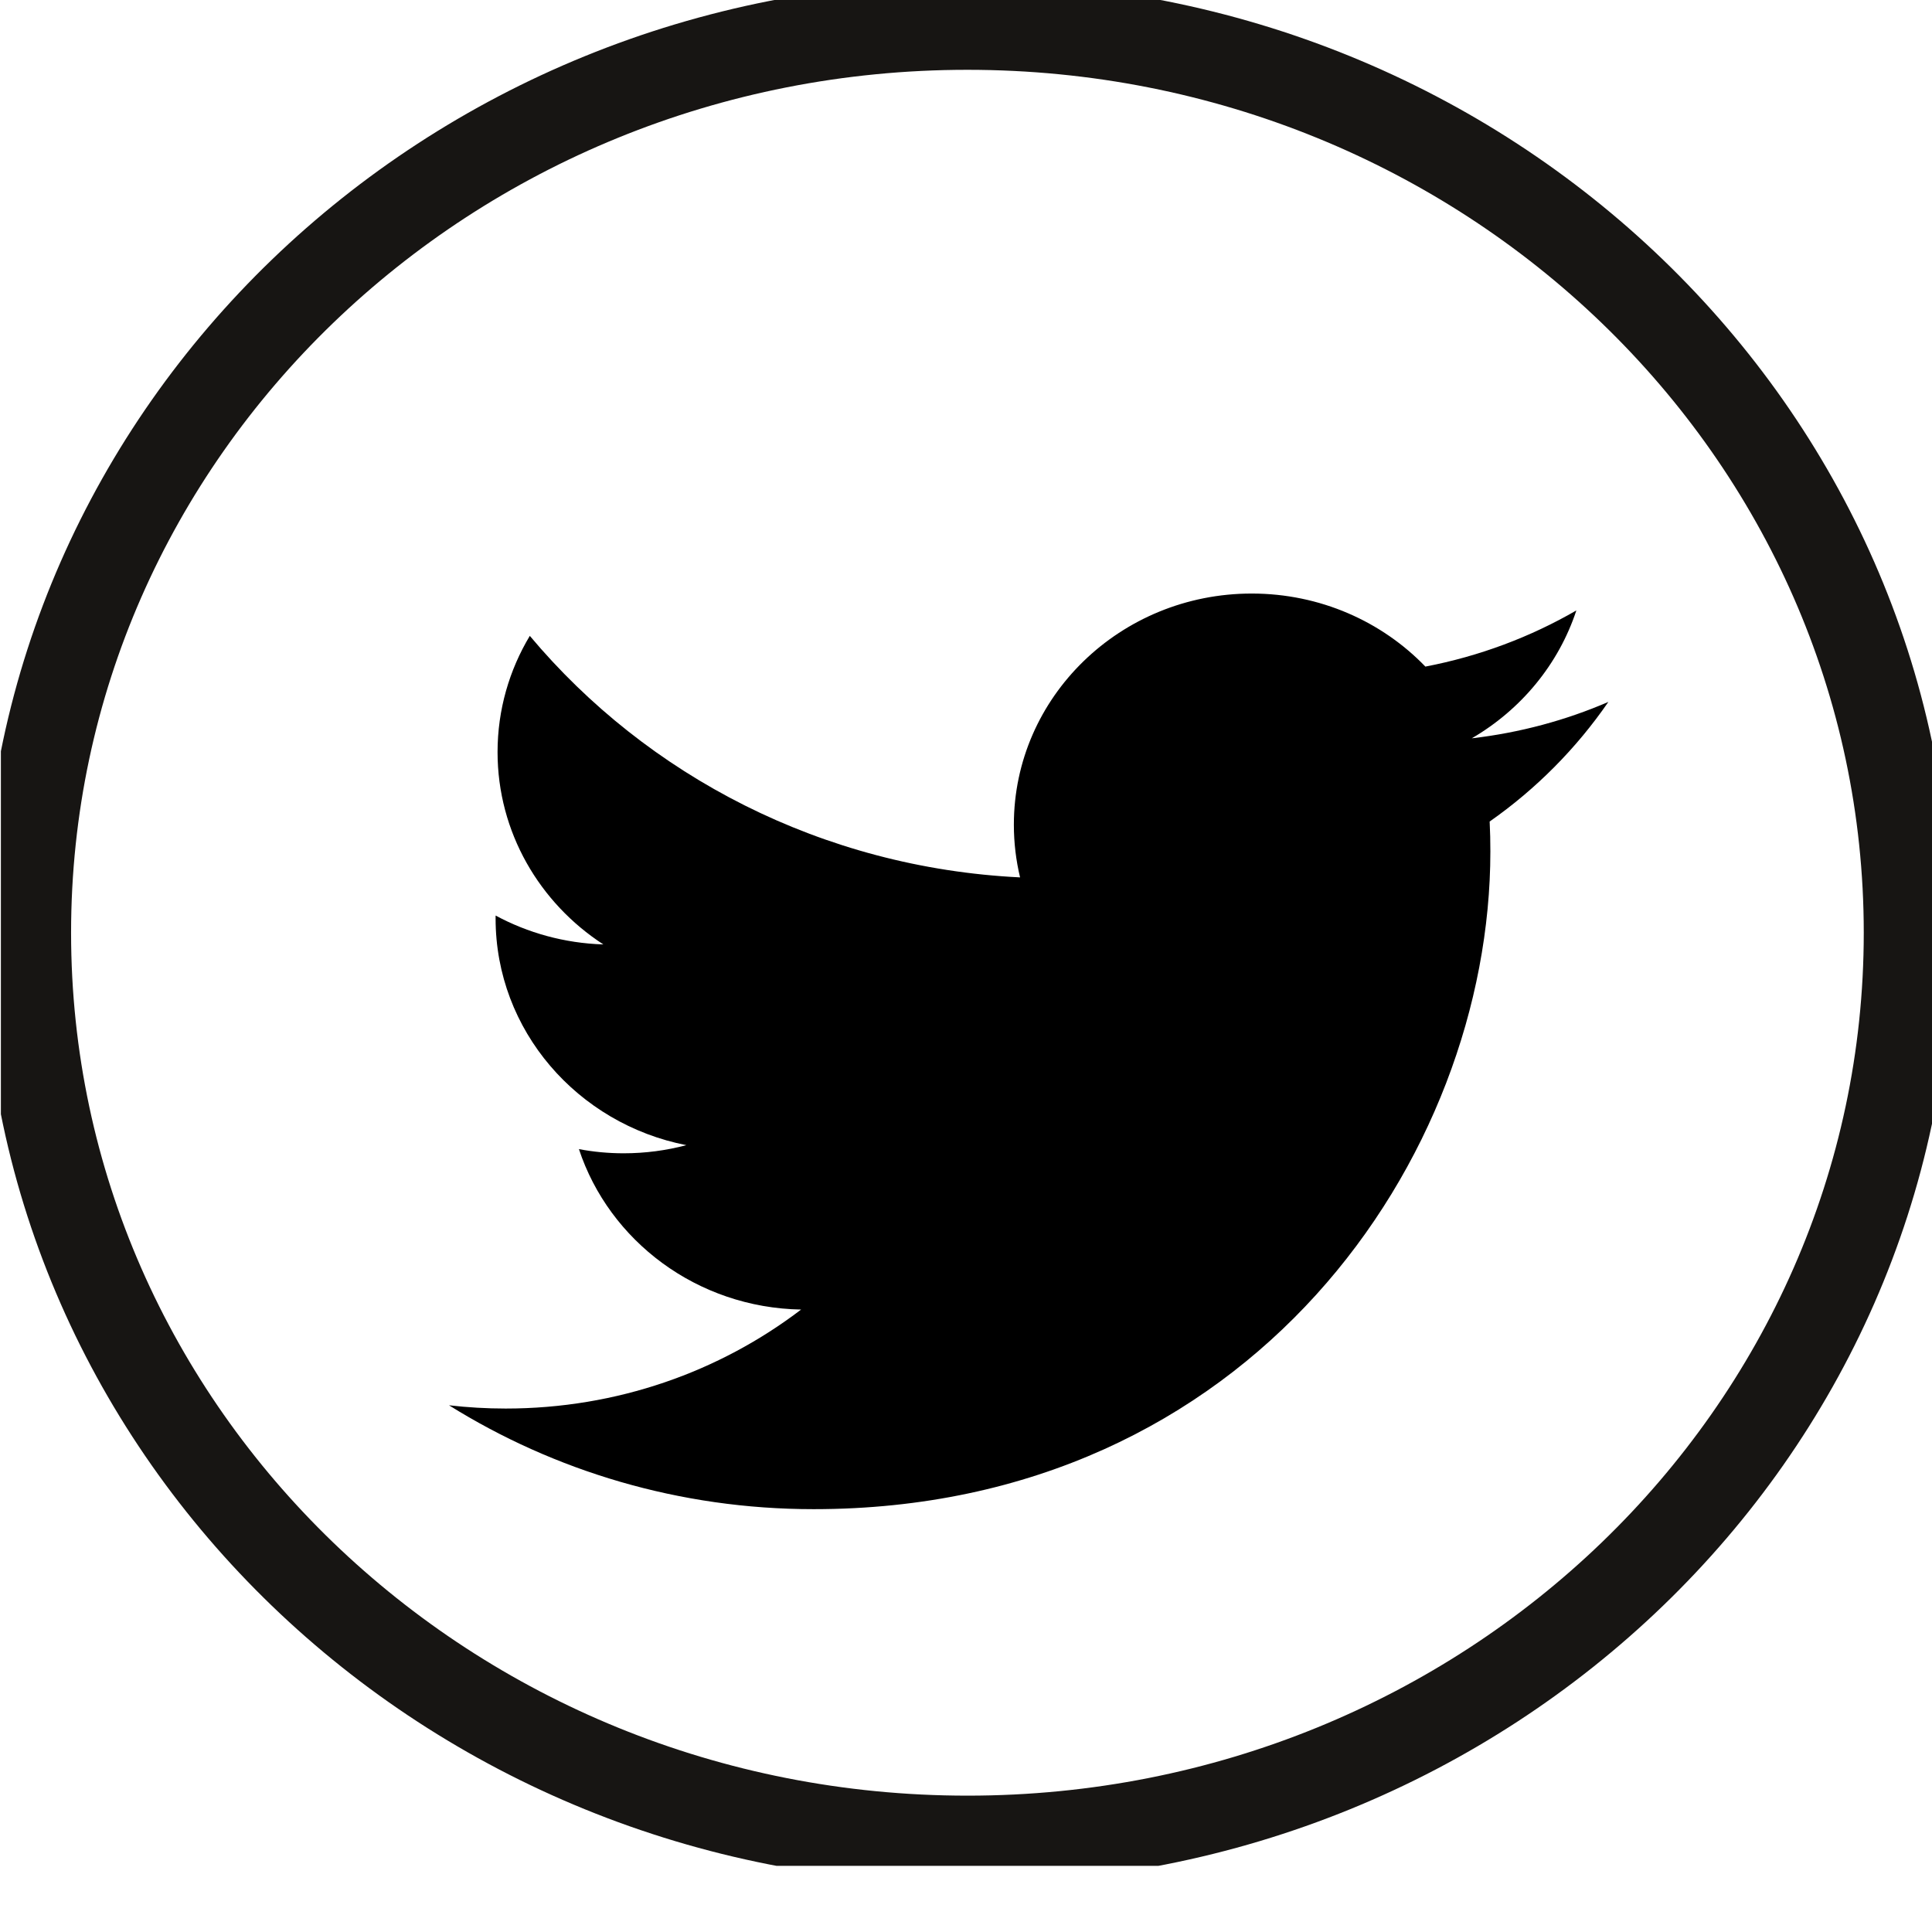
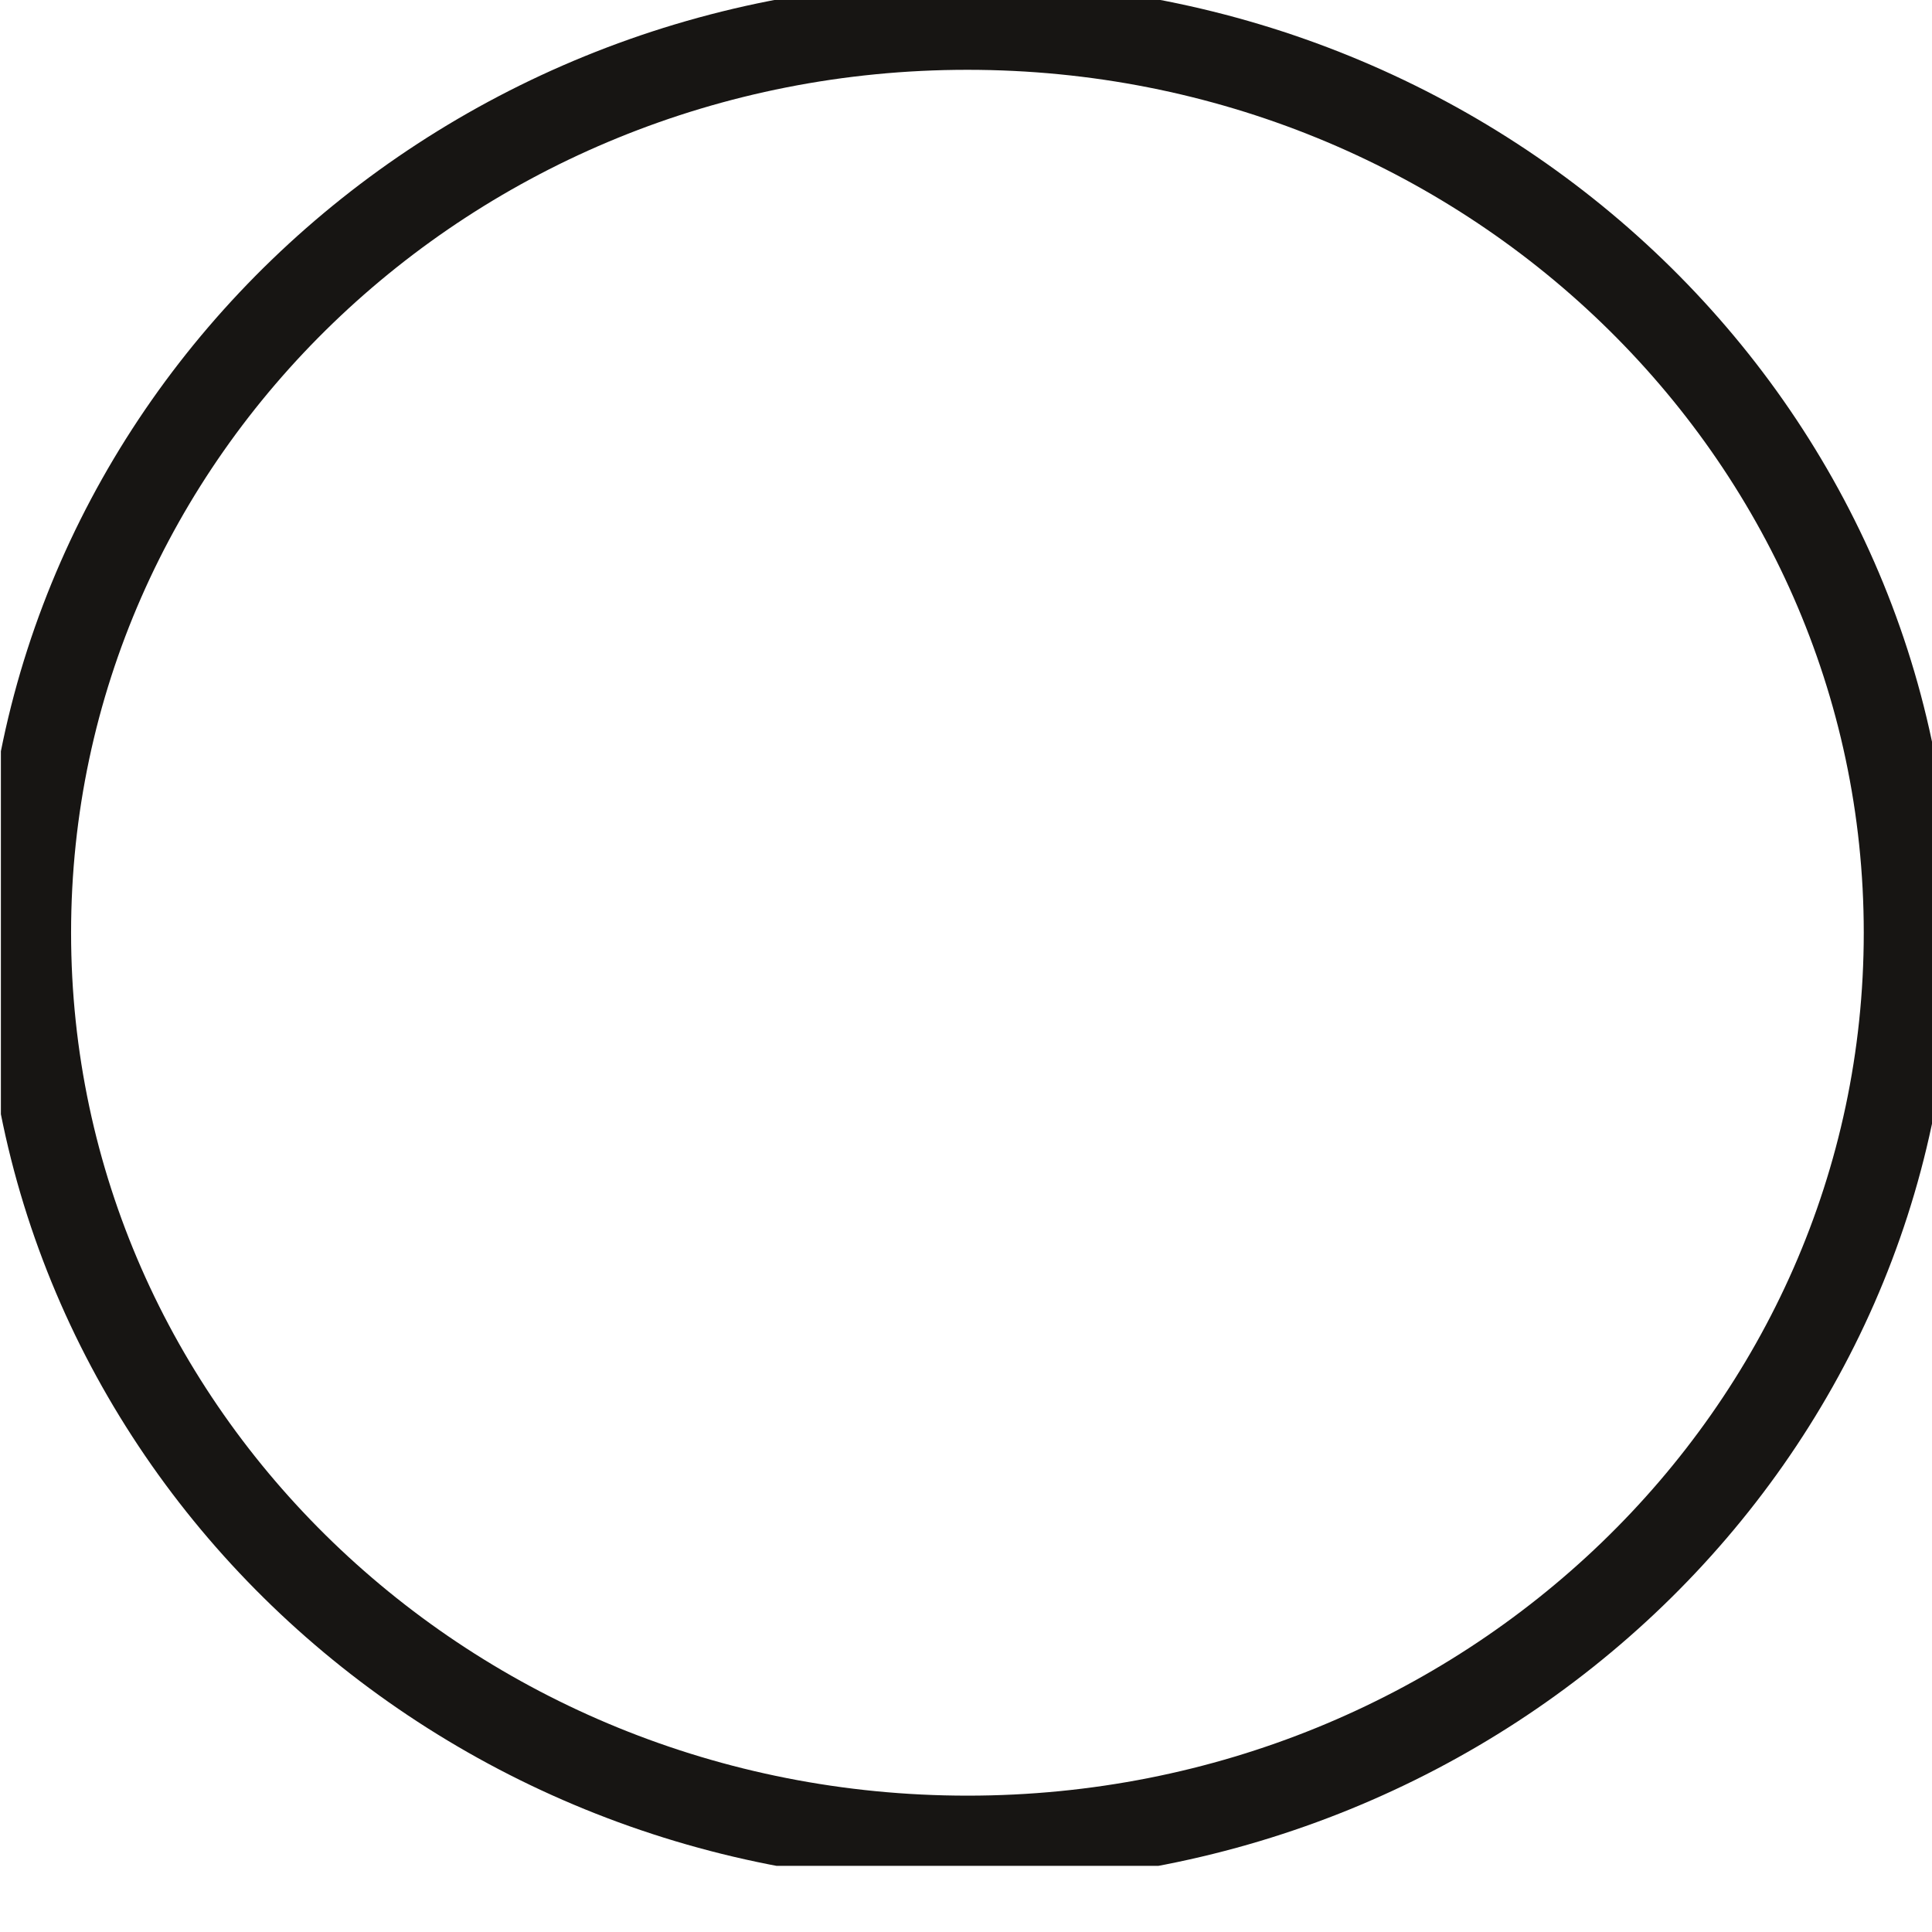
<svg xmlns="http://www.w3.org/2000/svg" xmlns:ns1="http://www.inkscape.org/namespaces/inkscape" xmlns:ns2="http://sodipodi.sourceforge.net/DTD/sodipodi-0.dtd" width="15" height="15" viewBox="0 0 3.969 3.969" version="1.1" id="svg47667" ns1:version="0.92.4 5da689c313, 2019-01-14" ns2:docname="twitter.svg">
  <defs id="defs47661">
    <clipPath clipPathUnits="userSpaceOnUse" id="clipPath7084">
      <path d="M 0,0 H 19 V -18.343 H 0 Z" id="path7082" ns1:connector-curvature="0" style="clip-rule:evenodd" />
    </clipPath>
    <clipPath clipPathUnits="userSpaceOnUse" id="clipPath7094">
      <path d="M 0,-18.343 H 1440 V 18.343 H 0 Z" id="path7092" ns1:connector-curvature="0" />
    </clipPath>
  </defs>
  <ns2:namedview id="base" pagecolor="#ffffff" bordercolor="#666666" borderopacity="1.0" ns1:pageopacity="0.0" ns1:pageshadow="2" ns1:zoom="7.9195959" ns1:cx="-24.220293" ns1:cy="-12.596153" ns1:document-units="px" ns1:current-layer="layer1" showgrid="false" units="px" ns1:window-width="1920" ns1:window-height="1029" ns1:window-x="0" ns1:window-y="22" ns1:window-maximized="1" />
  <g ns1:label="Calque 1" ns1:groupmode="layer" id="layer1" transform="translate(0,-293.031)">
    <g transform="matrix(0.209,0,0,-0.209,-76.669,437.384)" id="g7074" style="stroke-width:1.689">
      <g id="g7076" transform="translate(366.846,690.687)" style="stroke-width:1.689">
        <g id="g7078" style="stroke-width:1.689">
          <g id="g7080" clip-path="url(#clipPath7084)" style="stroke-width:1.689">
            <g id="g7086" transform="translate(0,-18.343)" style="stroke-width:1.689">
              <g id="g7088" style="stroke-width:1.689">
                <g id="g7090" style="stroke-width:1.689" />
                <g id="g7114" style="stroke-width:1.689">
                  <g clip-path="url(#clipPath7094)" id="g7112" style="stroke-width:1.689">
                    <g transform="translate(0.257,18.087)" id="g7102" style="stroke-width:1.689">
                      <g id="g7100" style="stroke-width:1.689">
                        <g id="g7096" style="stroke-width:1.689" />
                        <path d="m 18.487,-8.915 c 0,-4.924 -4.138,-8.915 -9.243,-8.915 C 4.138,-17.83 0,-13.839 0,-8.915 0,-3.991 4.138,0 9.243,0 14.349,0 18.487,-3.991 18.487,-8.915 Z" style="fill:none;stroke:#171513;stroke-width:0.866;stroke-linecap:butt;stroke-linejoin:miter;stroke-miterlimit:10;stroke-dasharray:none;stroke-opacity:1" id="path7098" ns1:connector-curvature="0" />
                      </g>
                    </g>
                    <g transform="translate(4.406,12.506)" id="g7110" style="stroke-width:1.689">
                      <g id="g7108" style="stroke-width:1.689">
                        <g id="g7106" style="stroke-width:1.689">
-                           <path d="m 11.395,-1.065 c -0.419,-0.181 -0.87,-0.303 -1.343,-0.358 0.483,0.281 0.853,0.726 1.028,1.257 C 10.629,-0.427 10.128,-0.616 9.596,-0.718 9.17,-0.276 8.562,0 7.889,0 6.598,0 5.551,-1.017 5.551,-2.272 c 0,-0.178 0.021,-0.351 0.061,-0.518 -1.943,0.095 -3.666,0.999 -4.819,2.374 -0.201,-0.335 -0.317,-0.726 -0.317,-1.142 0,-0.788 0.413,-1.484 1.04,-1.891 -0.383,0.012 -0.744,0.114 -1.059,0.284 l -2e-4,-0.029 c 0,-1.101 0.806,-2.019 1.875,-2.228 -0.196,-0.052 -0.403,-0.08 -0.616,-0.08 -0.151,0 -0.297,0.014 -0.44,0.041 0.298,-0.902 1.161,-1.559 2.184,-1.577 -0.8,-0.61 -1.808,-0.973 -2.904,-0.973 -0.189,0 -0.375,0.011 -0.557,0.032 1.034,-0.645 2.263,-1.021 3.584,-1.021 4.3,0 6.652,3.462 6.652,6.465 0,0.098 -0.002,0.197 -0.007,0.294 0.457,0.32 0.853,0.72 1.167,1.176 z" style="fill:#000000;fill-opacity:1;fill-rule:nonzero;stroke:none;stroke-width:1.689" id="path7104" ns1:connector-curvature="0" />
-                         </g>
+                           </g>
                      </g>
                    </g>
                  </g>
                </g>
              </g>
            </g>
          </g>
        </g>
      </g>
    </g>
  </g>
</svg>